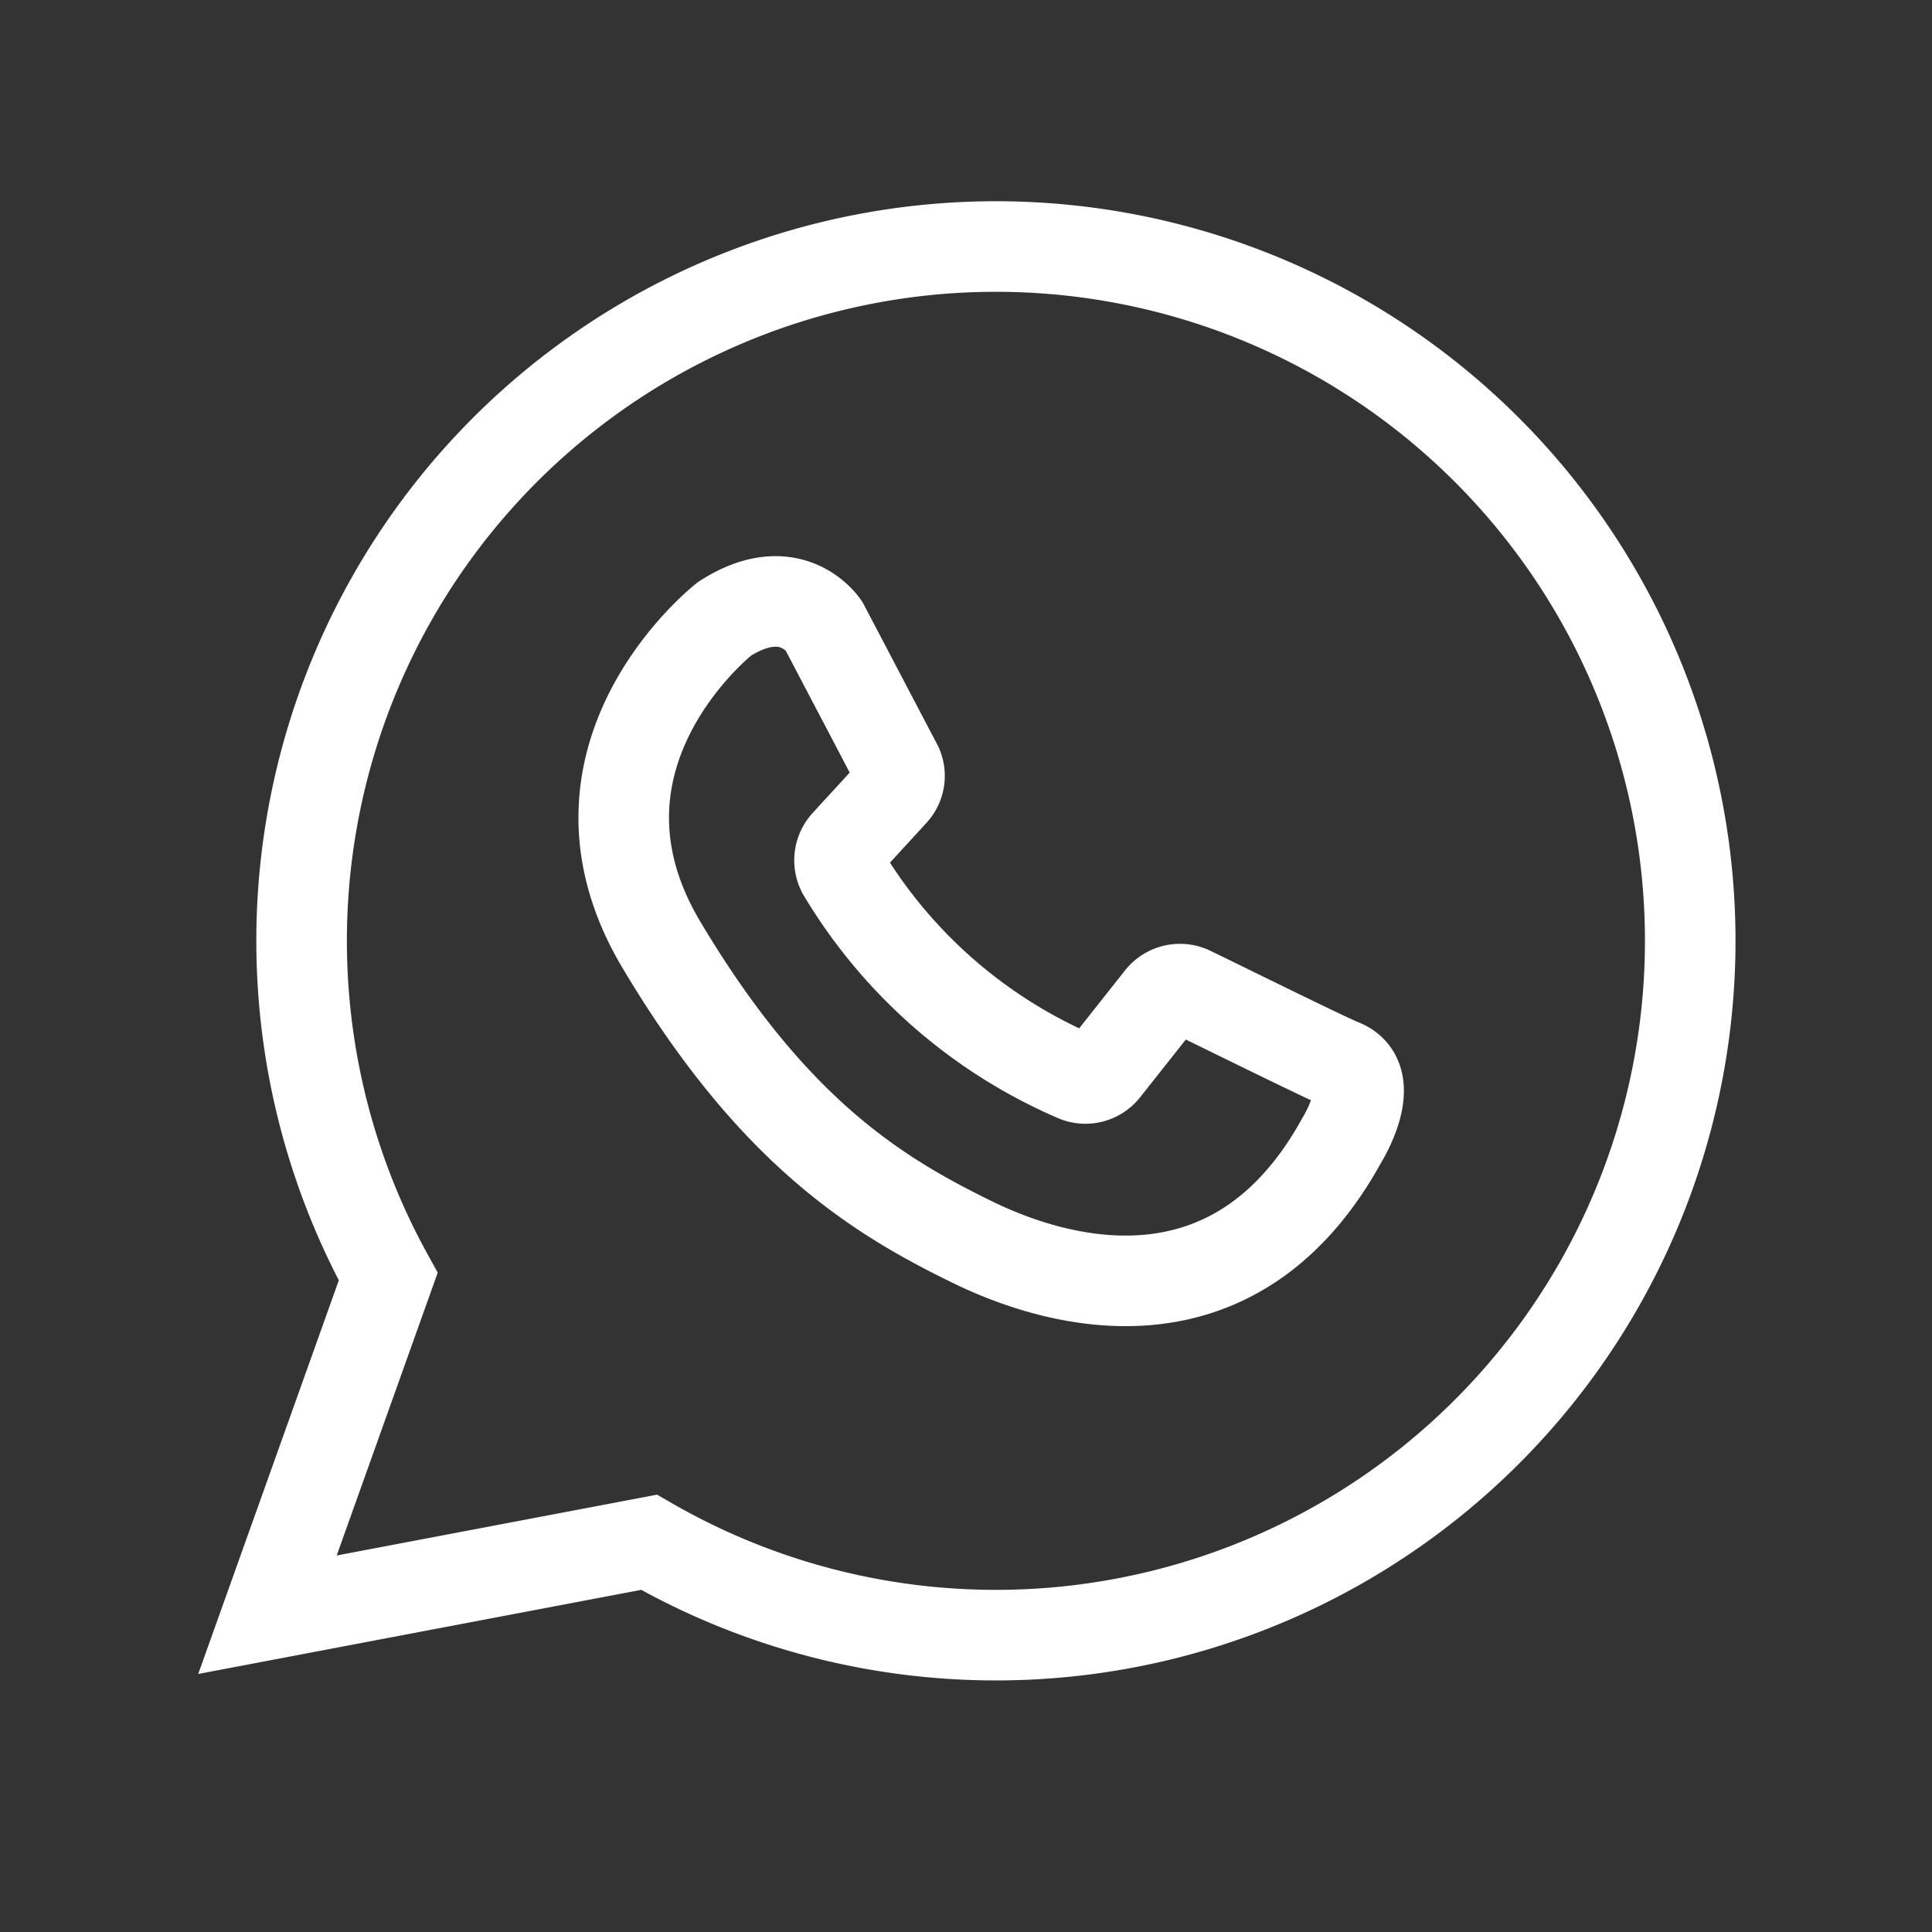
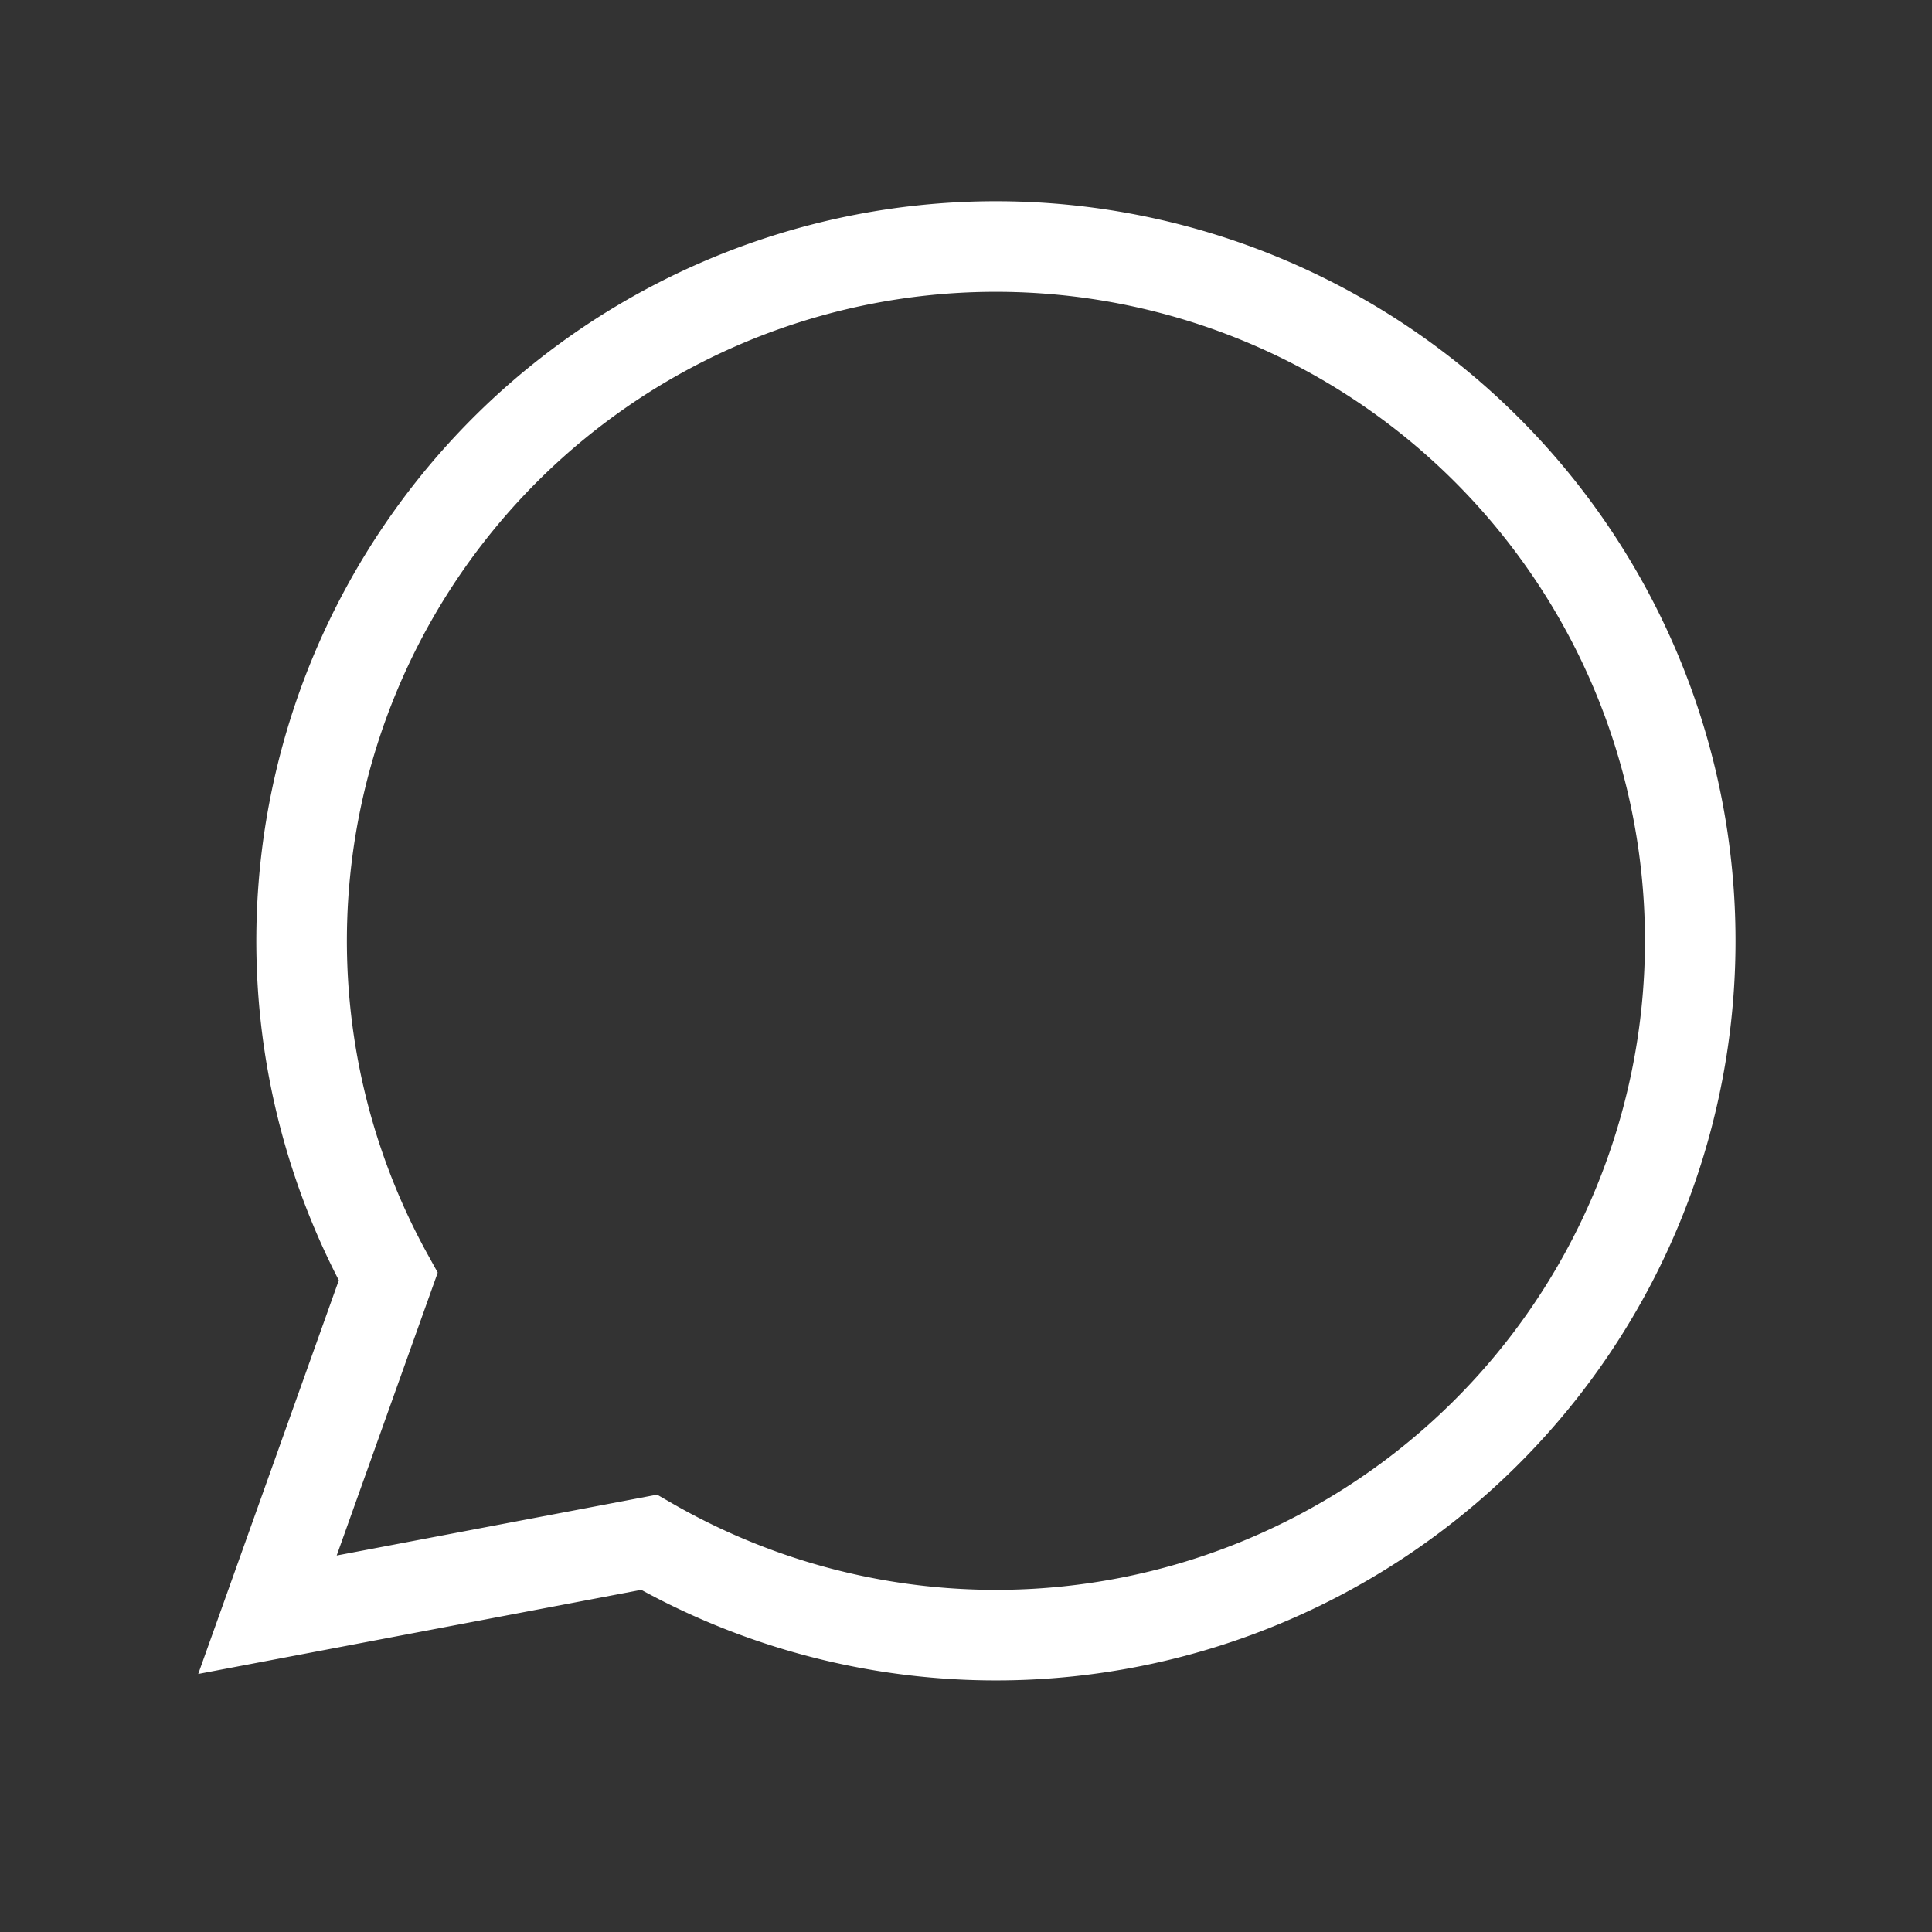
<svg xmlns="http://www.w3.org/2000/svg" width="800px" height="800px" viewBox="0 0 64 64" stroke-width="3" stroke="#ffffff" fill="none">
  <rect x="0" y="0" width="64" height="64" fill="#333333" stroke="none" />
  <g id="SVGRepo_bgCarrier" stroke-width="0" />
  <g id="SVGRepo_tracerCarrier" stroke-linecap="round" stroke-linejoin="round" />
  <g id="SVGRepo_iconCarrier">
-     <path d="M35.66,35.67a16.71,16.71,0,0,1-7.75-6.78.82.82,0,0,1,.12-.95l1.55-1.69a.8.8,0,0,0,.15-.87l-2.44-4.65S26.21,19.08,24,20.5c0,0-5.81,4.54-2.1,10.78s7.2,8.35,10.34,9.88c2.73,1.33,8.64,3.1,12.21-3.39,0,0,1.25-2,0-2.51-.57-.23-3.68-1.77-5-2.41a.82.82,0,0,0-1,.22l-1.86,2.35A.81.81,0,0,1,35.66,35.67Z" />
    <path d="M8.86,53.49l4-11.2a23,23,0,1,1,8.64,8.8Z" stroke-linecap="round" />
  </g>
</svg>